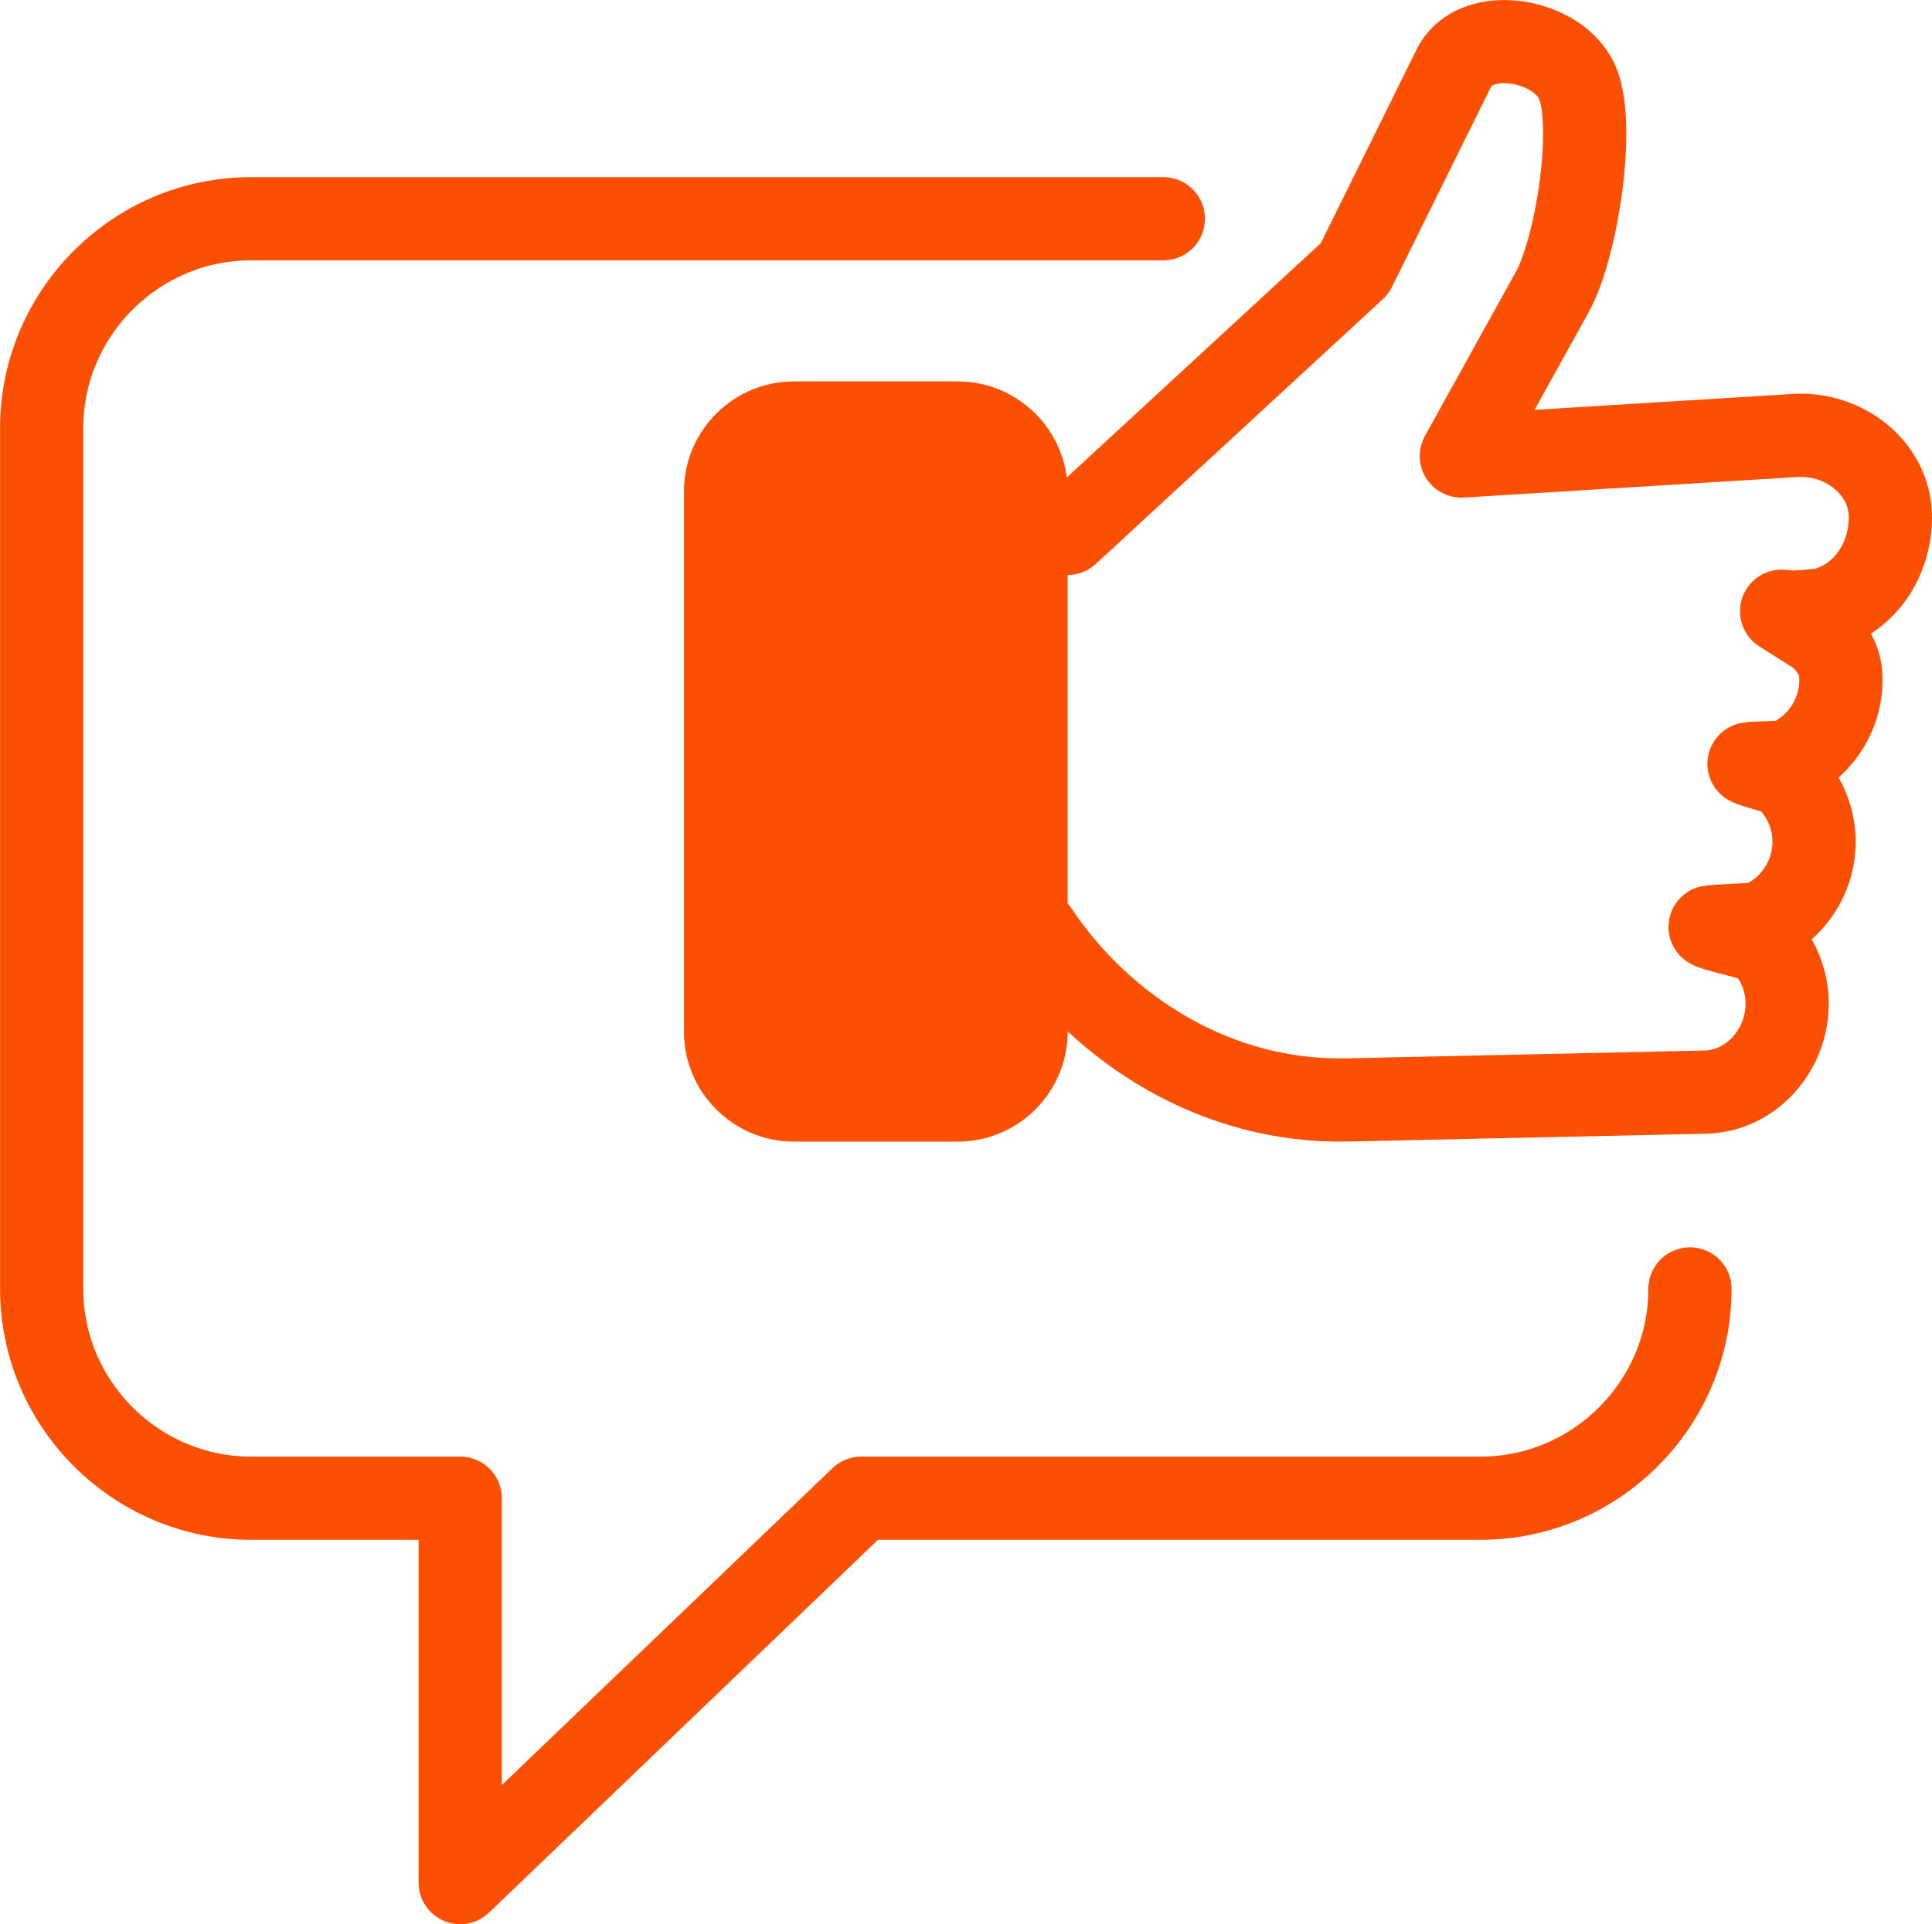
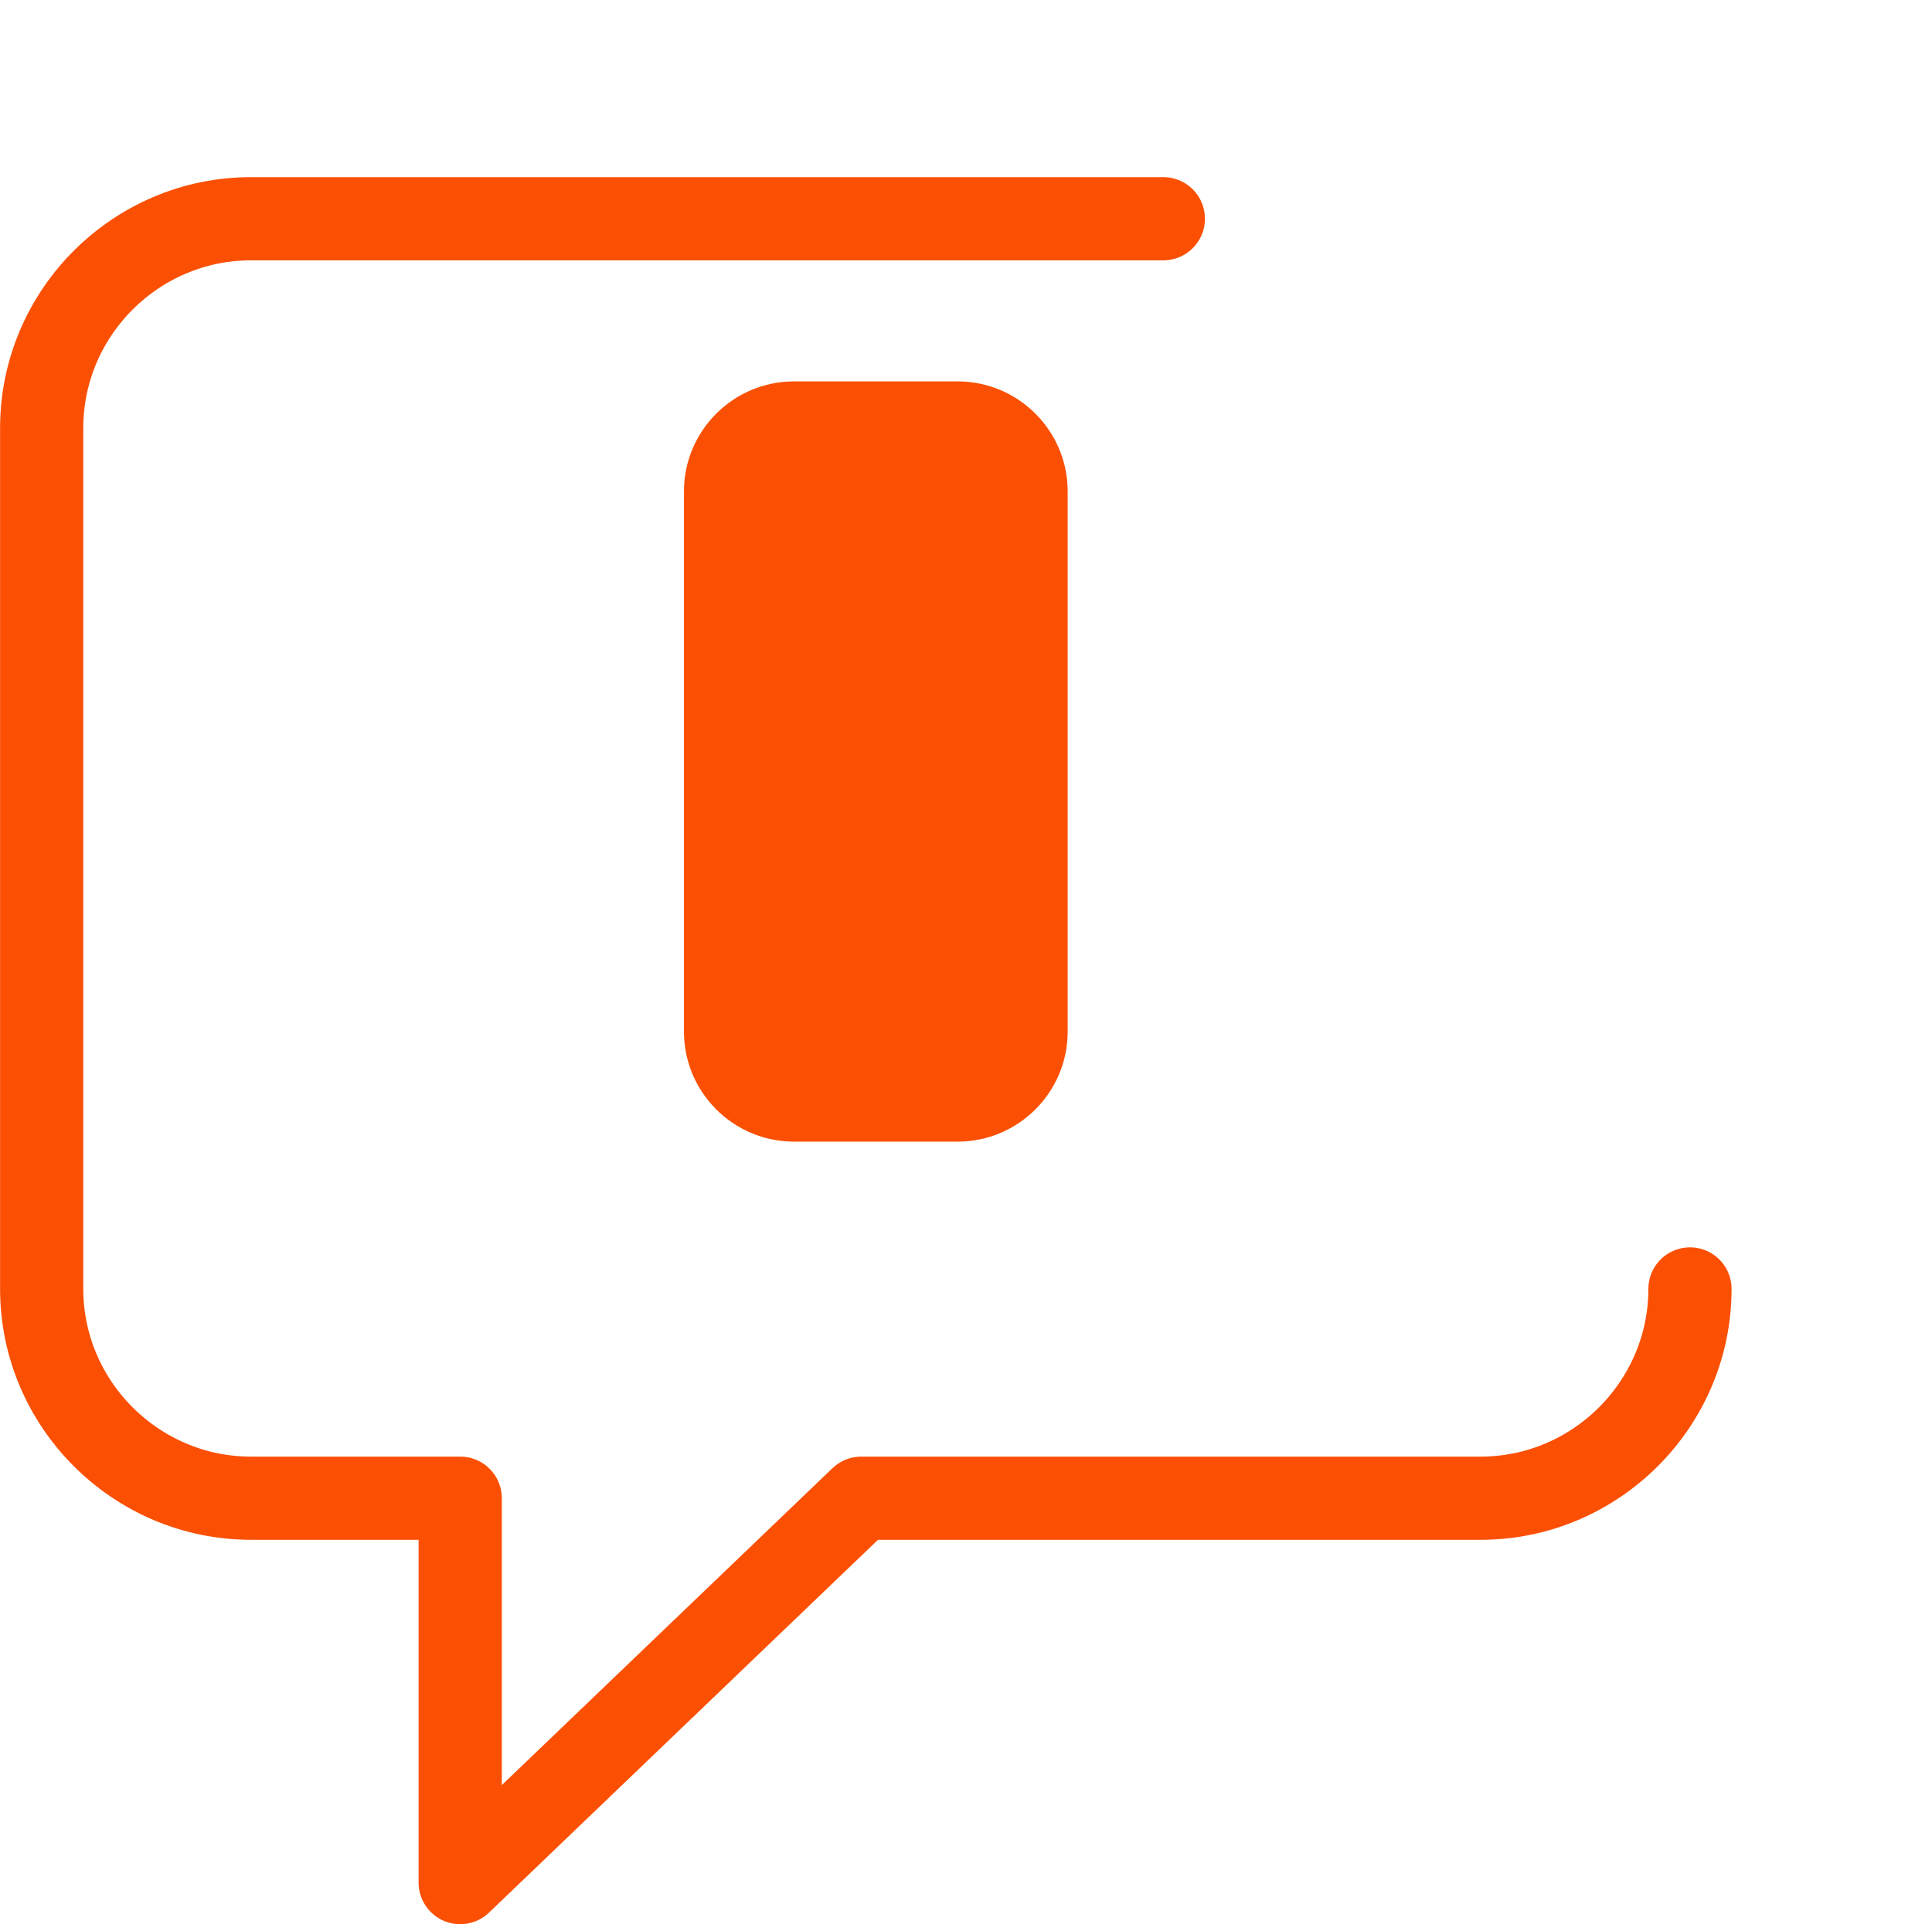
<svg xmlns="http://www.w3.org/2000/svg" id="Layer_2" viewBox="0 0 259.11 258.11">
  <defs>
    <style>.cls-1{fill:none;}.cls-1,.cls-2{stroke:#fb5004;stroke-linecap:round;stroke-linejoin:round;stroke-width:11.16px;}.cls-2{fill:#fb5004;}</style>
  </defs>
  <g id="Layer_1-2">
-     <path class="cls-1" d="m143.17,71.55l38.51-35.53,13.33-26.94c2.89-5.85,14.32-3.85,16.64,2.25,2.3,6.05-.27,22.09-3.46,27.83l-12.2,22.01,44.81-2.76c6.52-.4,12.73,4.42,12.73,10.95h0c0,5.73-3.41,10.82-8.64,12.32-.74.21-4.01.48-4.82.41l-1.13-.1,4.29,2.72c2.06,1.31,3.47,3.55,3.63,5.63h0c.38,5.1-2.56,9.73-6.98,11.72-.72.32-4.52.22-5.31.4.63.39,4.25,1.19,4.8,1.67,2.19,1.97,3.65,4.76,3.89,7.91h0c.38,5.11-2.57,9.74-7,11.73-.72.32-6.12.4-6.91.57.98.61,6.53,1.53,7.3,2.39,1.69,1.88,2.8,4.31,3,7.02h0c.49,6.52-4.43,12.59-10.95,12.74l-48.04,1.05c-17.5.38-32.78-9.36-41.66-22.68" />
    <path class="cls-2" d="m106.47,56.74h21.98c5.04,0,9.16,4.12,9.16,9.16v72.49c0,5.04-4.12,9.16-9.16,9.16h-21.98c-5.04,0-9.16-4.12-9.16-9.16v-72.49c0-5.04,4.12-9.16,9.16-9.16h0Z" />
    <path class="cls-1" d="m226.65,172.89c0,15.43-12.64,28.07-28.07,28.07h-83.07l-53.79,51.56v-51.56h-28.06c-15.43,0-28.07-12.63-28.07-28.07V57.41c0-15.44,12.63-28.07,28.07-28.07h122.36" />
  </g>
</svg>